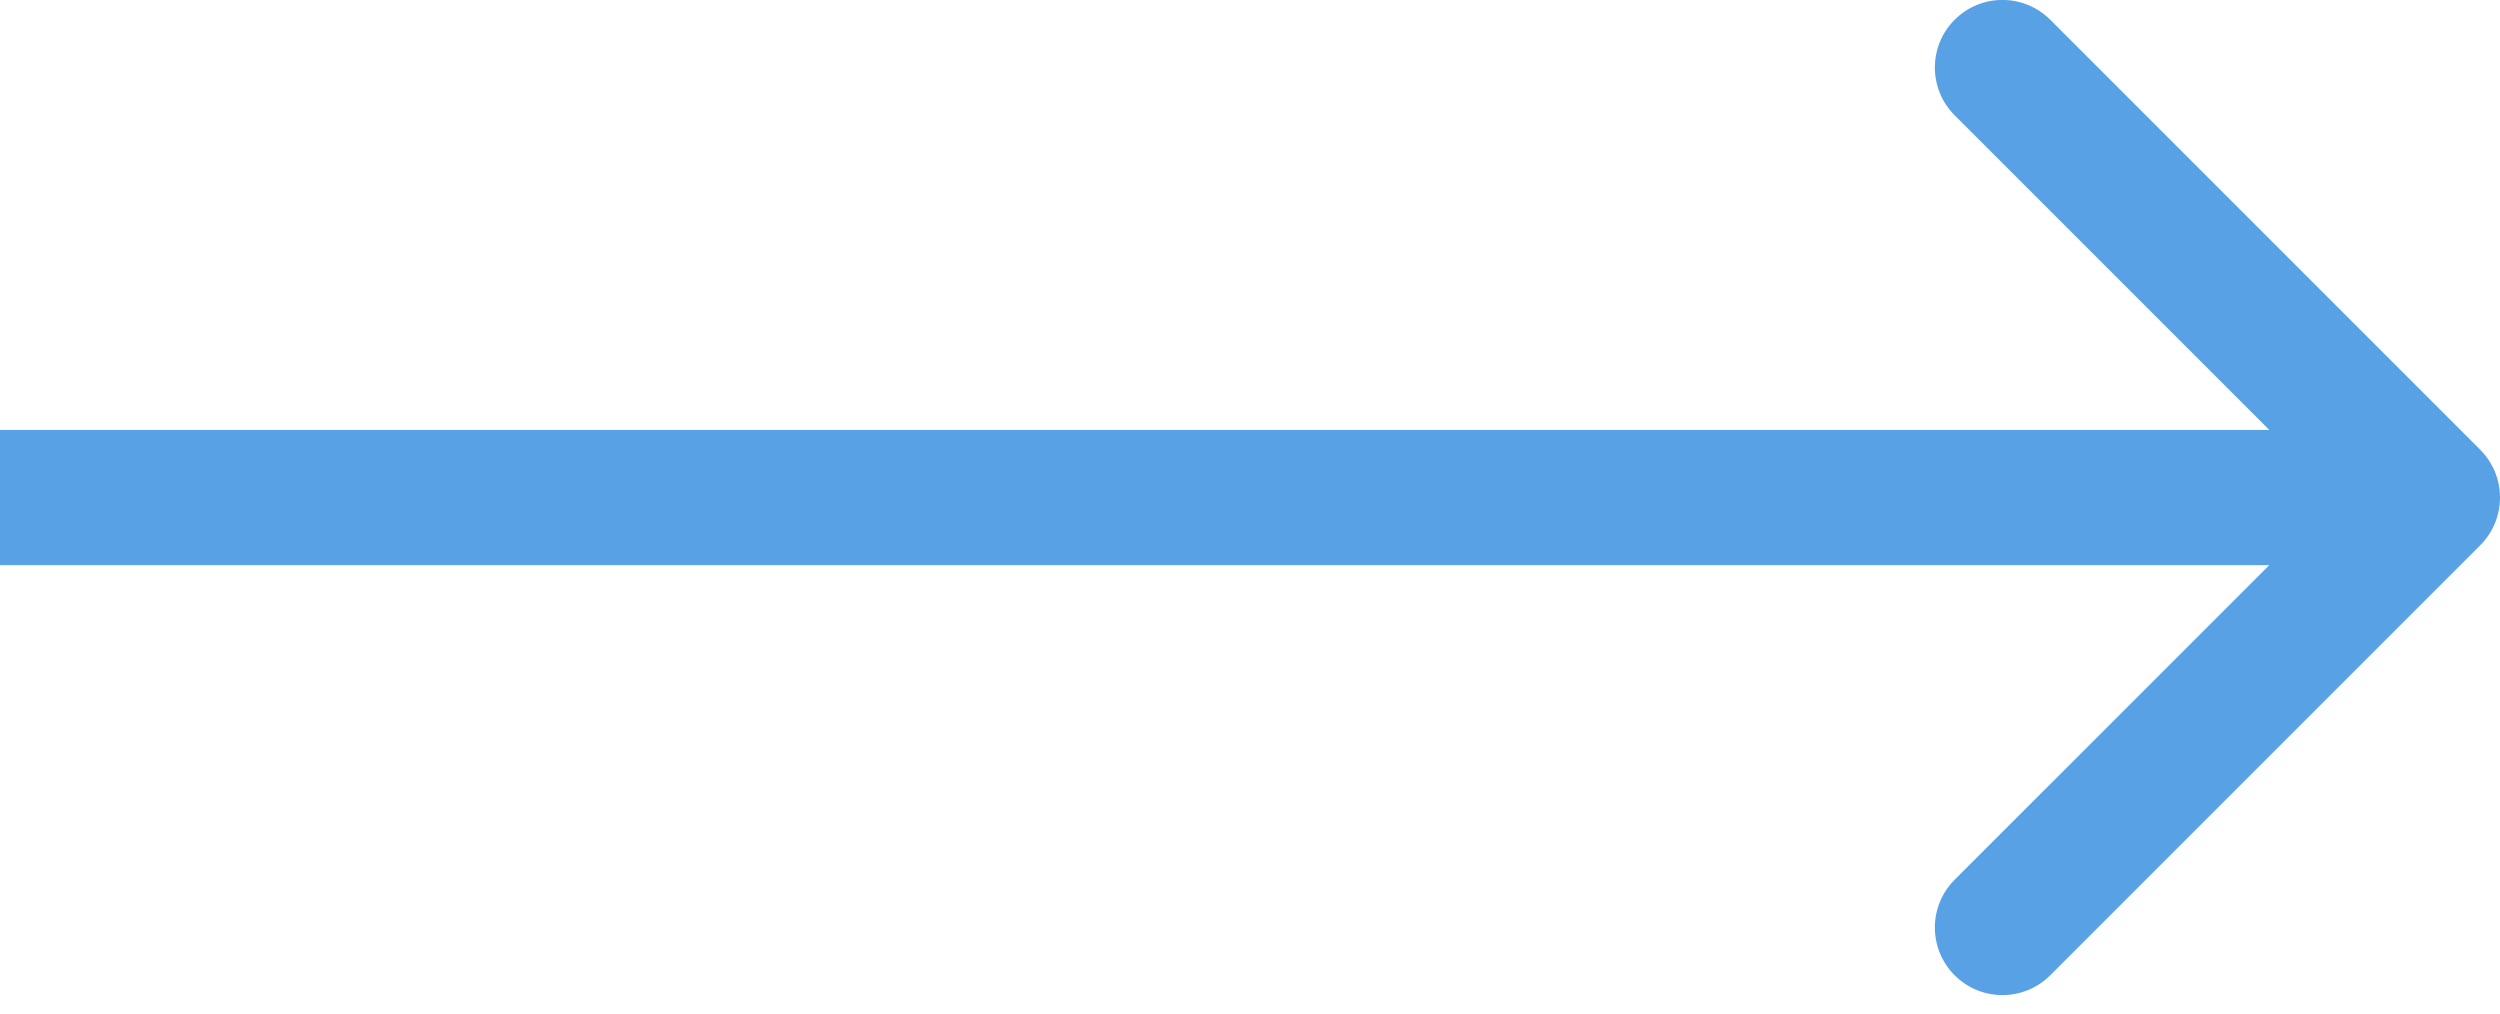
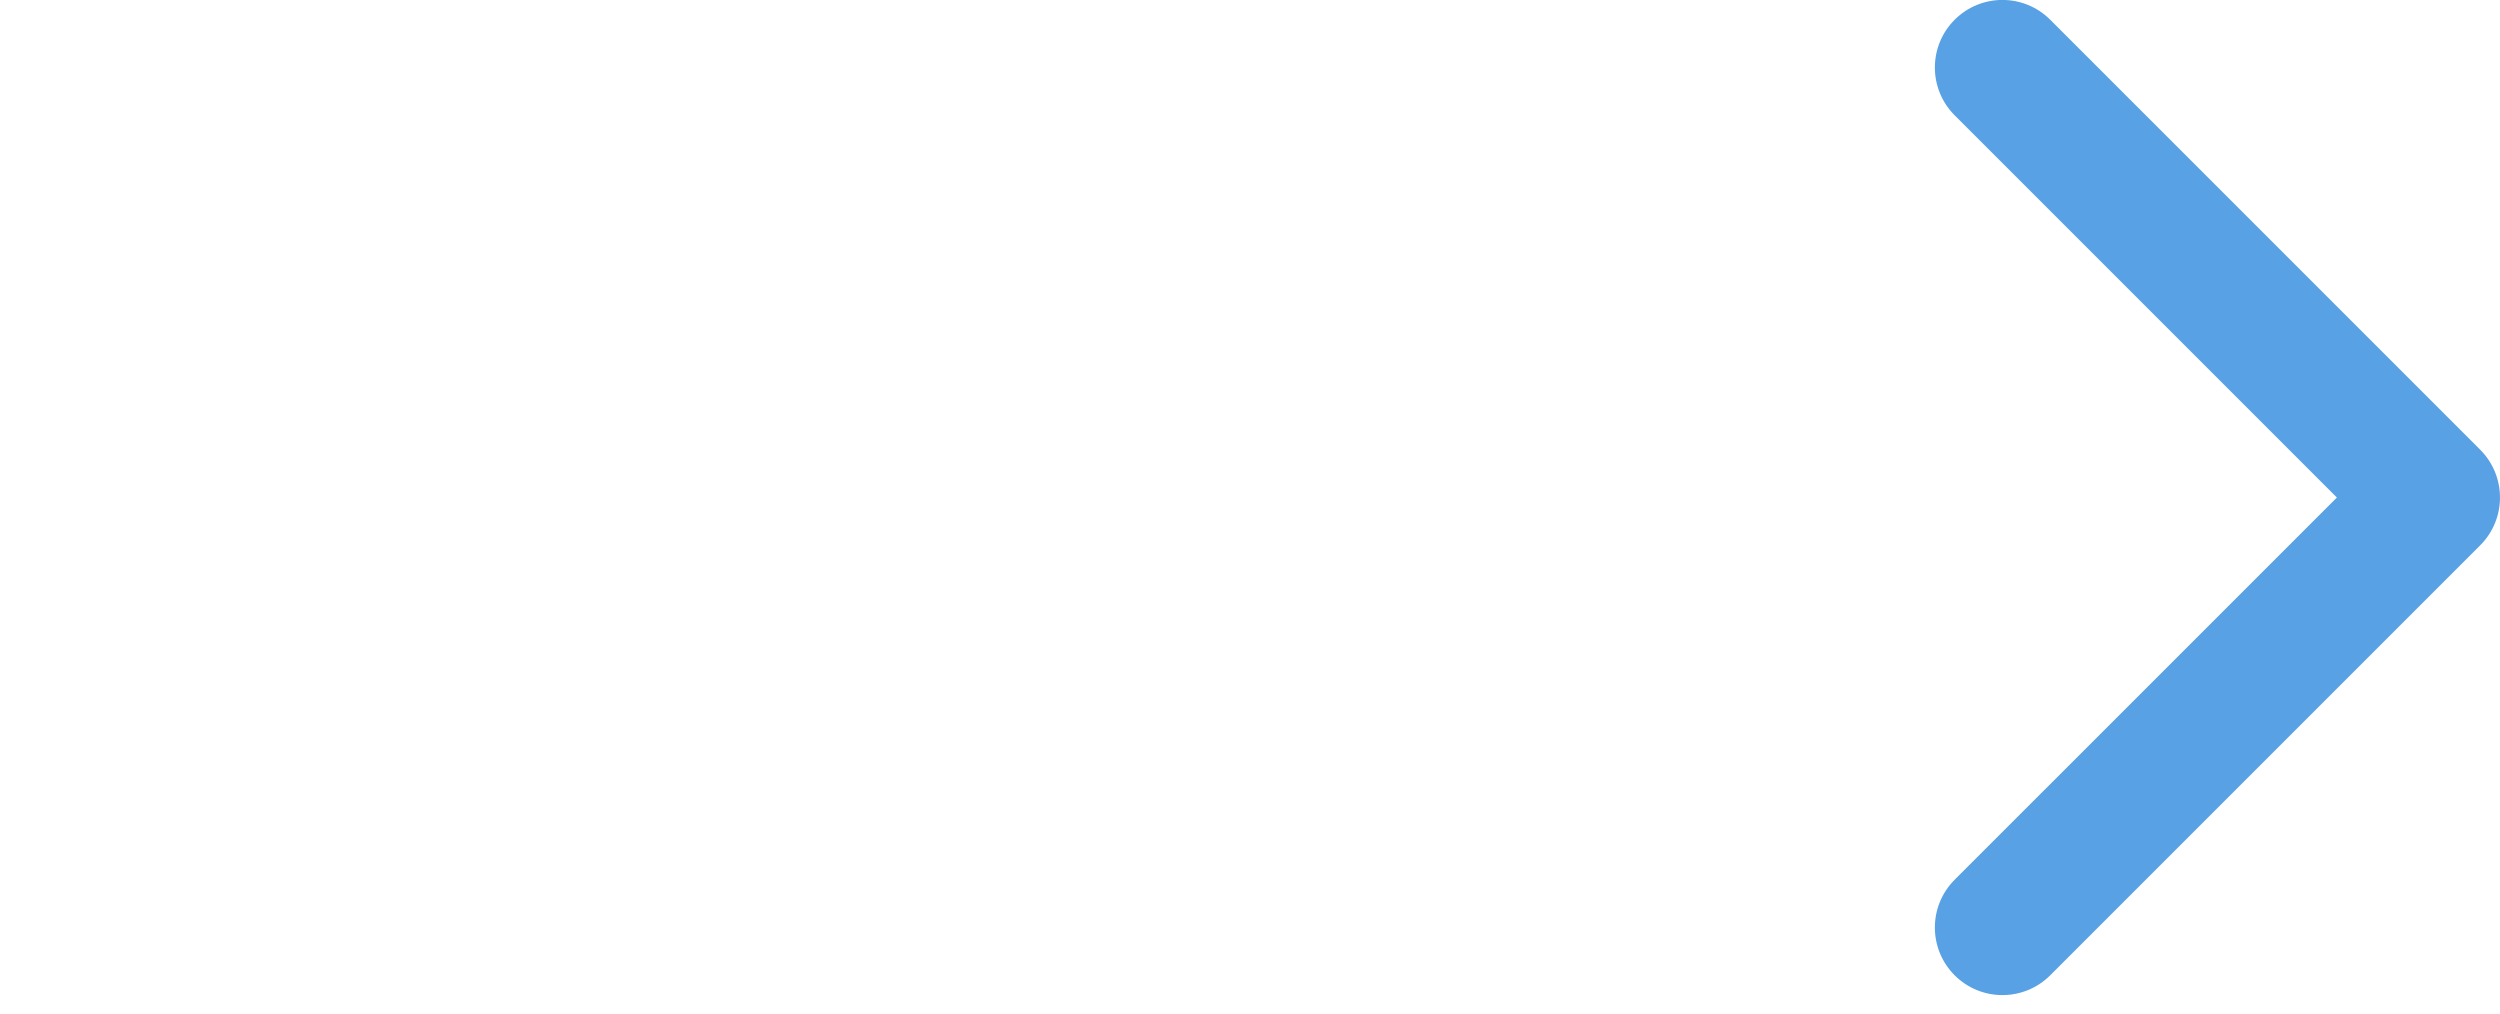
<svg xmlns="http://www.w3.org/2000/svg" width="74" height="30" viewBox="0 0 74 30" fill="none">
-   <path d="M73.414 16.141C74.195 15.36 74.195 14.093 73.414 13.312L60.686 0.584C59.905 -0.197 58.639 -0.197 57.858 0.584C57.077 1.365 57.077 2.632 57.858 3.413L69.172 14.727L57.858 26.04C57.077 26.821 57.077 28.088 57.858 28.869C58.639 29.65 59.905 29.65 60.686 28.869L73.414 16.141ZM0 16.727L72 16.727V12.727L0 12.727L0 16.727Z" fill="#58A1E4" />
+   <path d="M73.414 16.141C74.195 15.36 74.195 14.093 73.414 13.312L60.686 0.584C59.905 -0.197 58.639 -0.197 57.858 0.584C57.077 1.365 57.077 2.632 57.858 3.413L69.172 14.727L57.858 26.04C57.077 26.821 57.077 28.088 57.858 28.869C58.639 29.65 59.905 29.65 60.686 28.869L73.414 16.141ZM0 16.727V12.727L0 12.727L0 16.727Z" fill="#58A1E4" />
</svg>